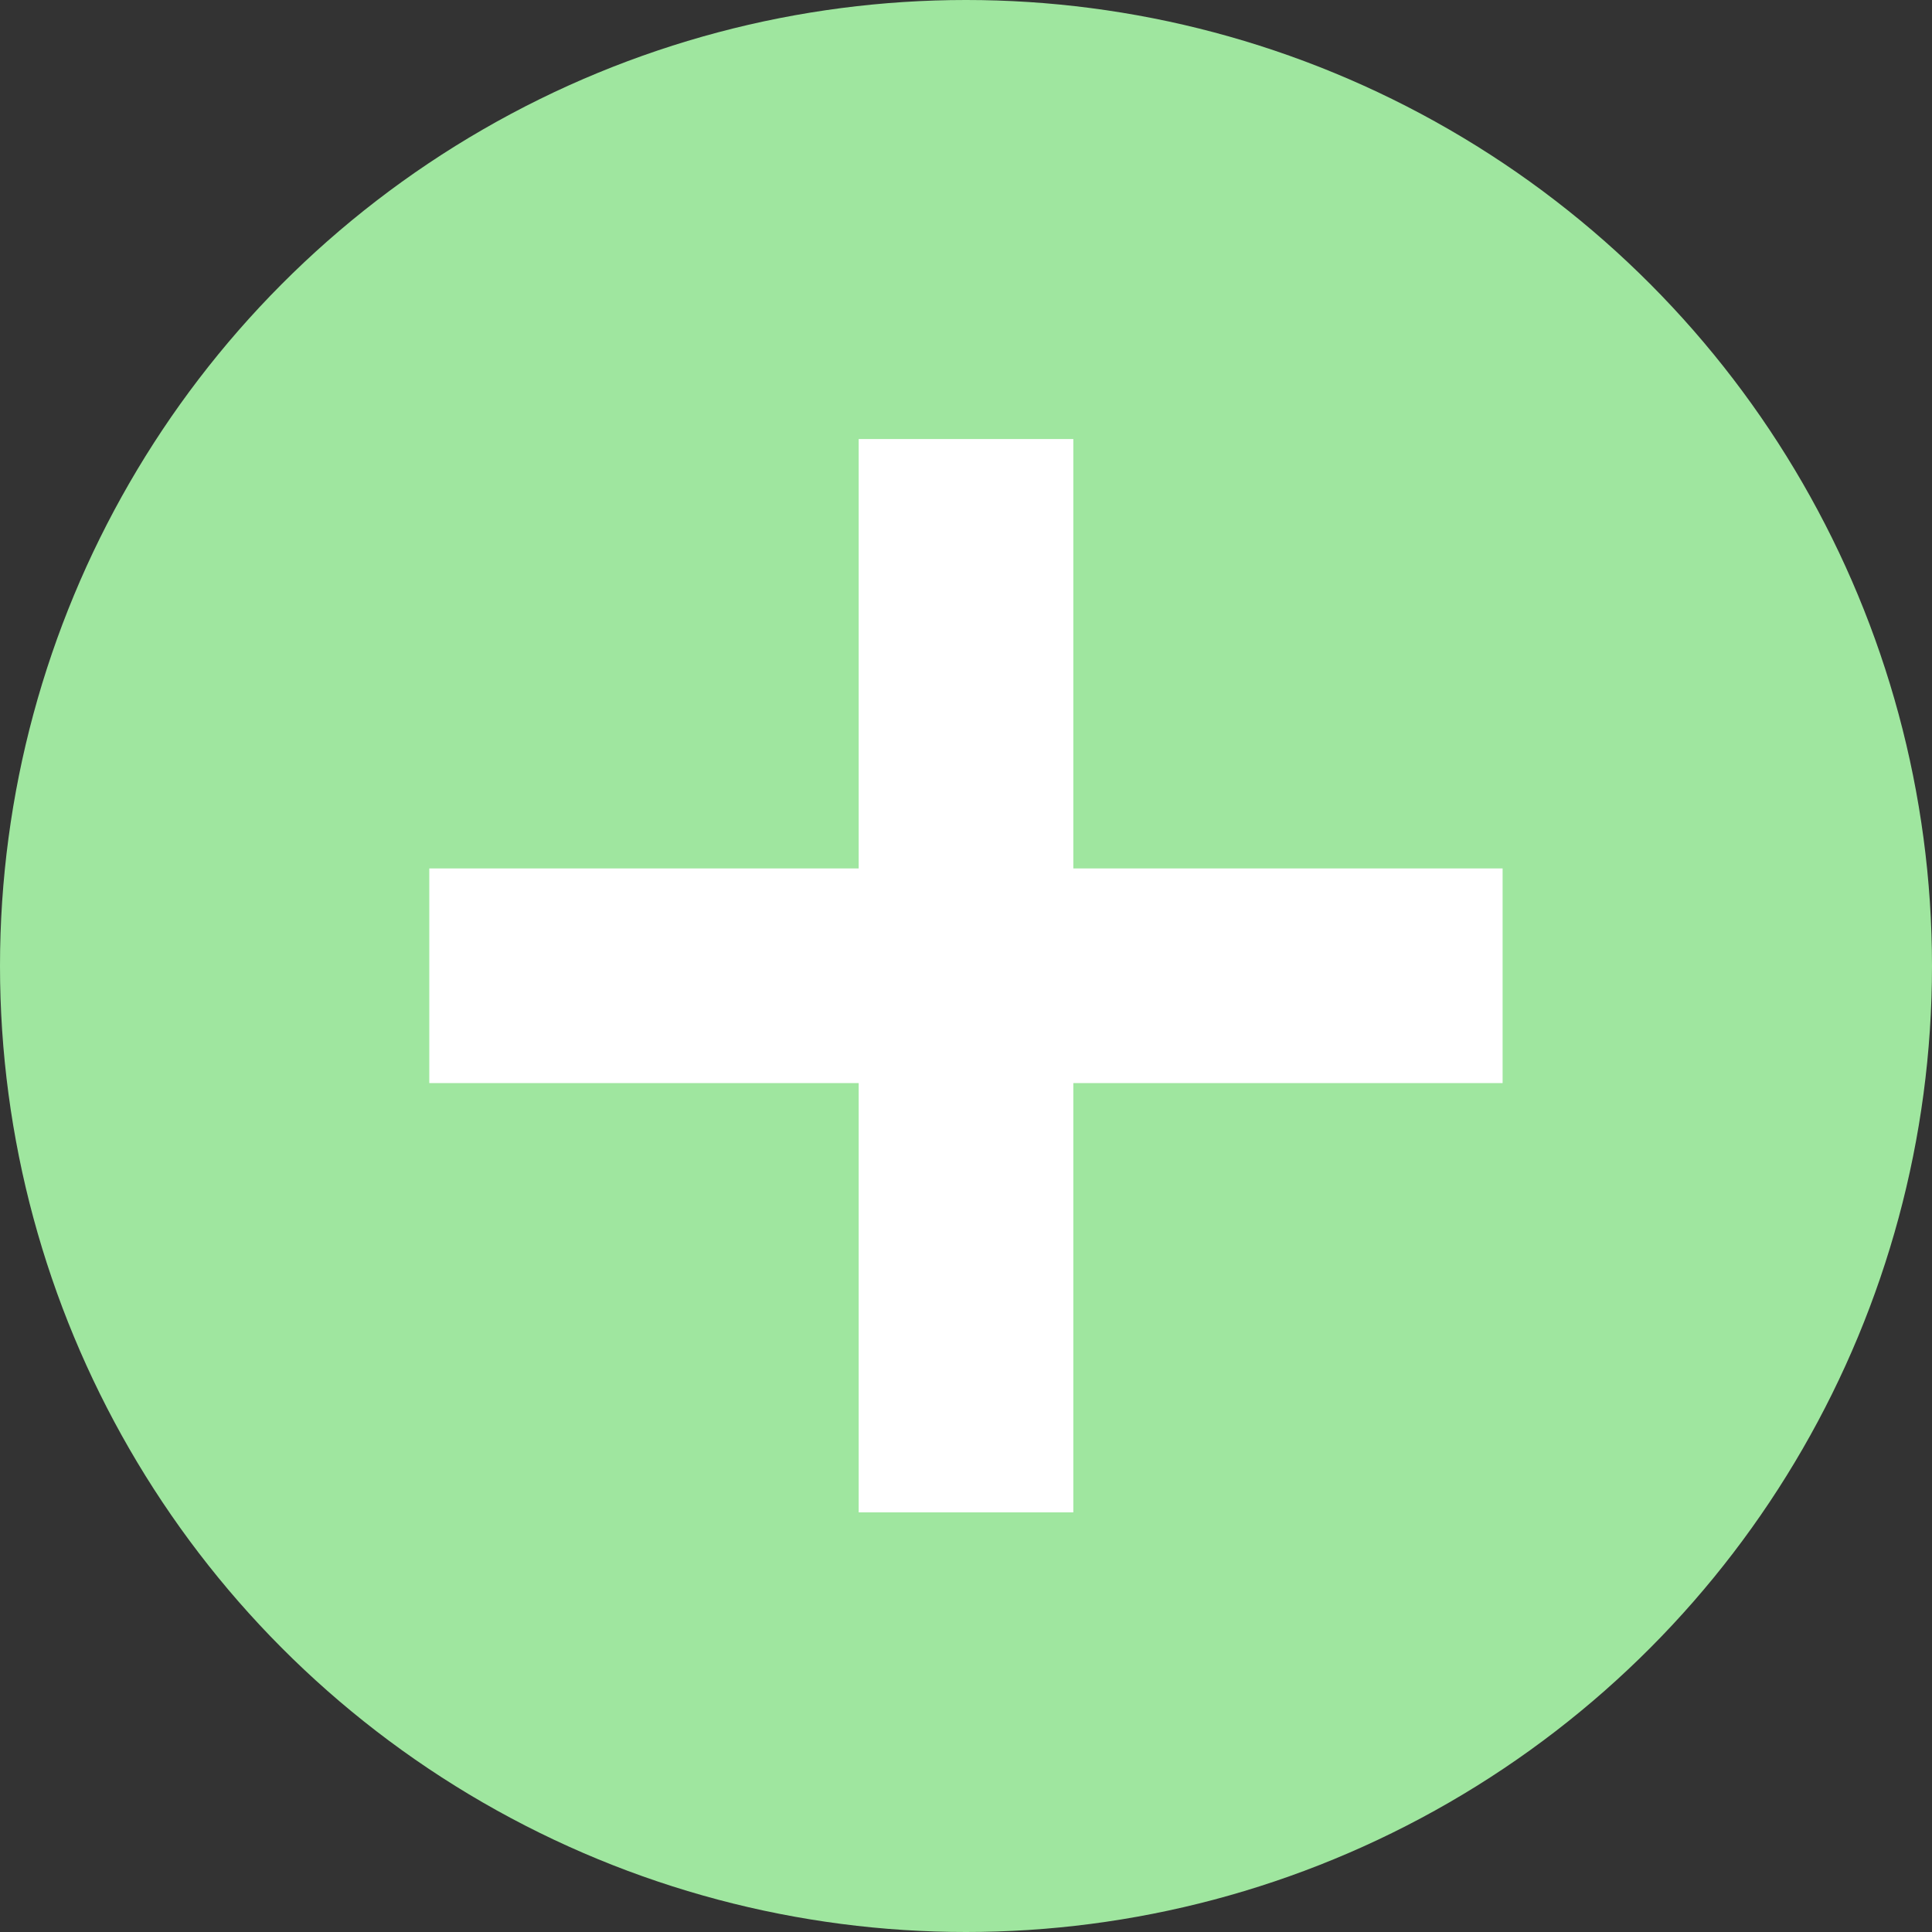
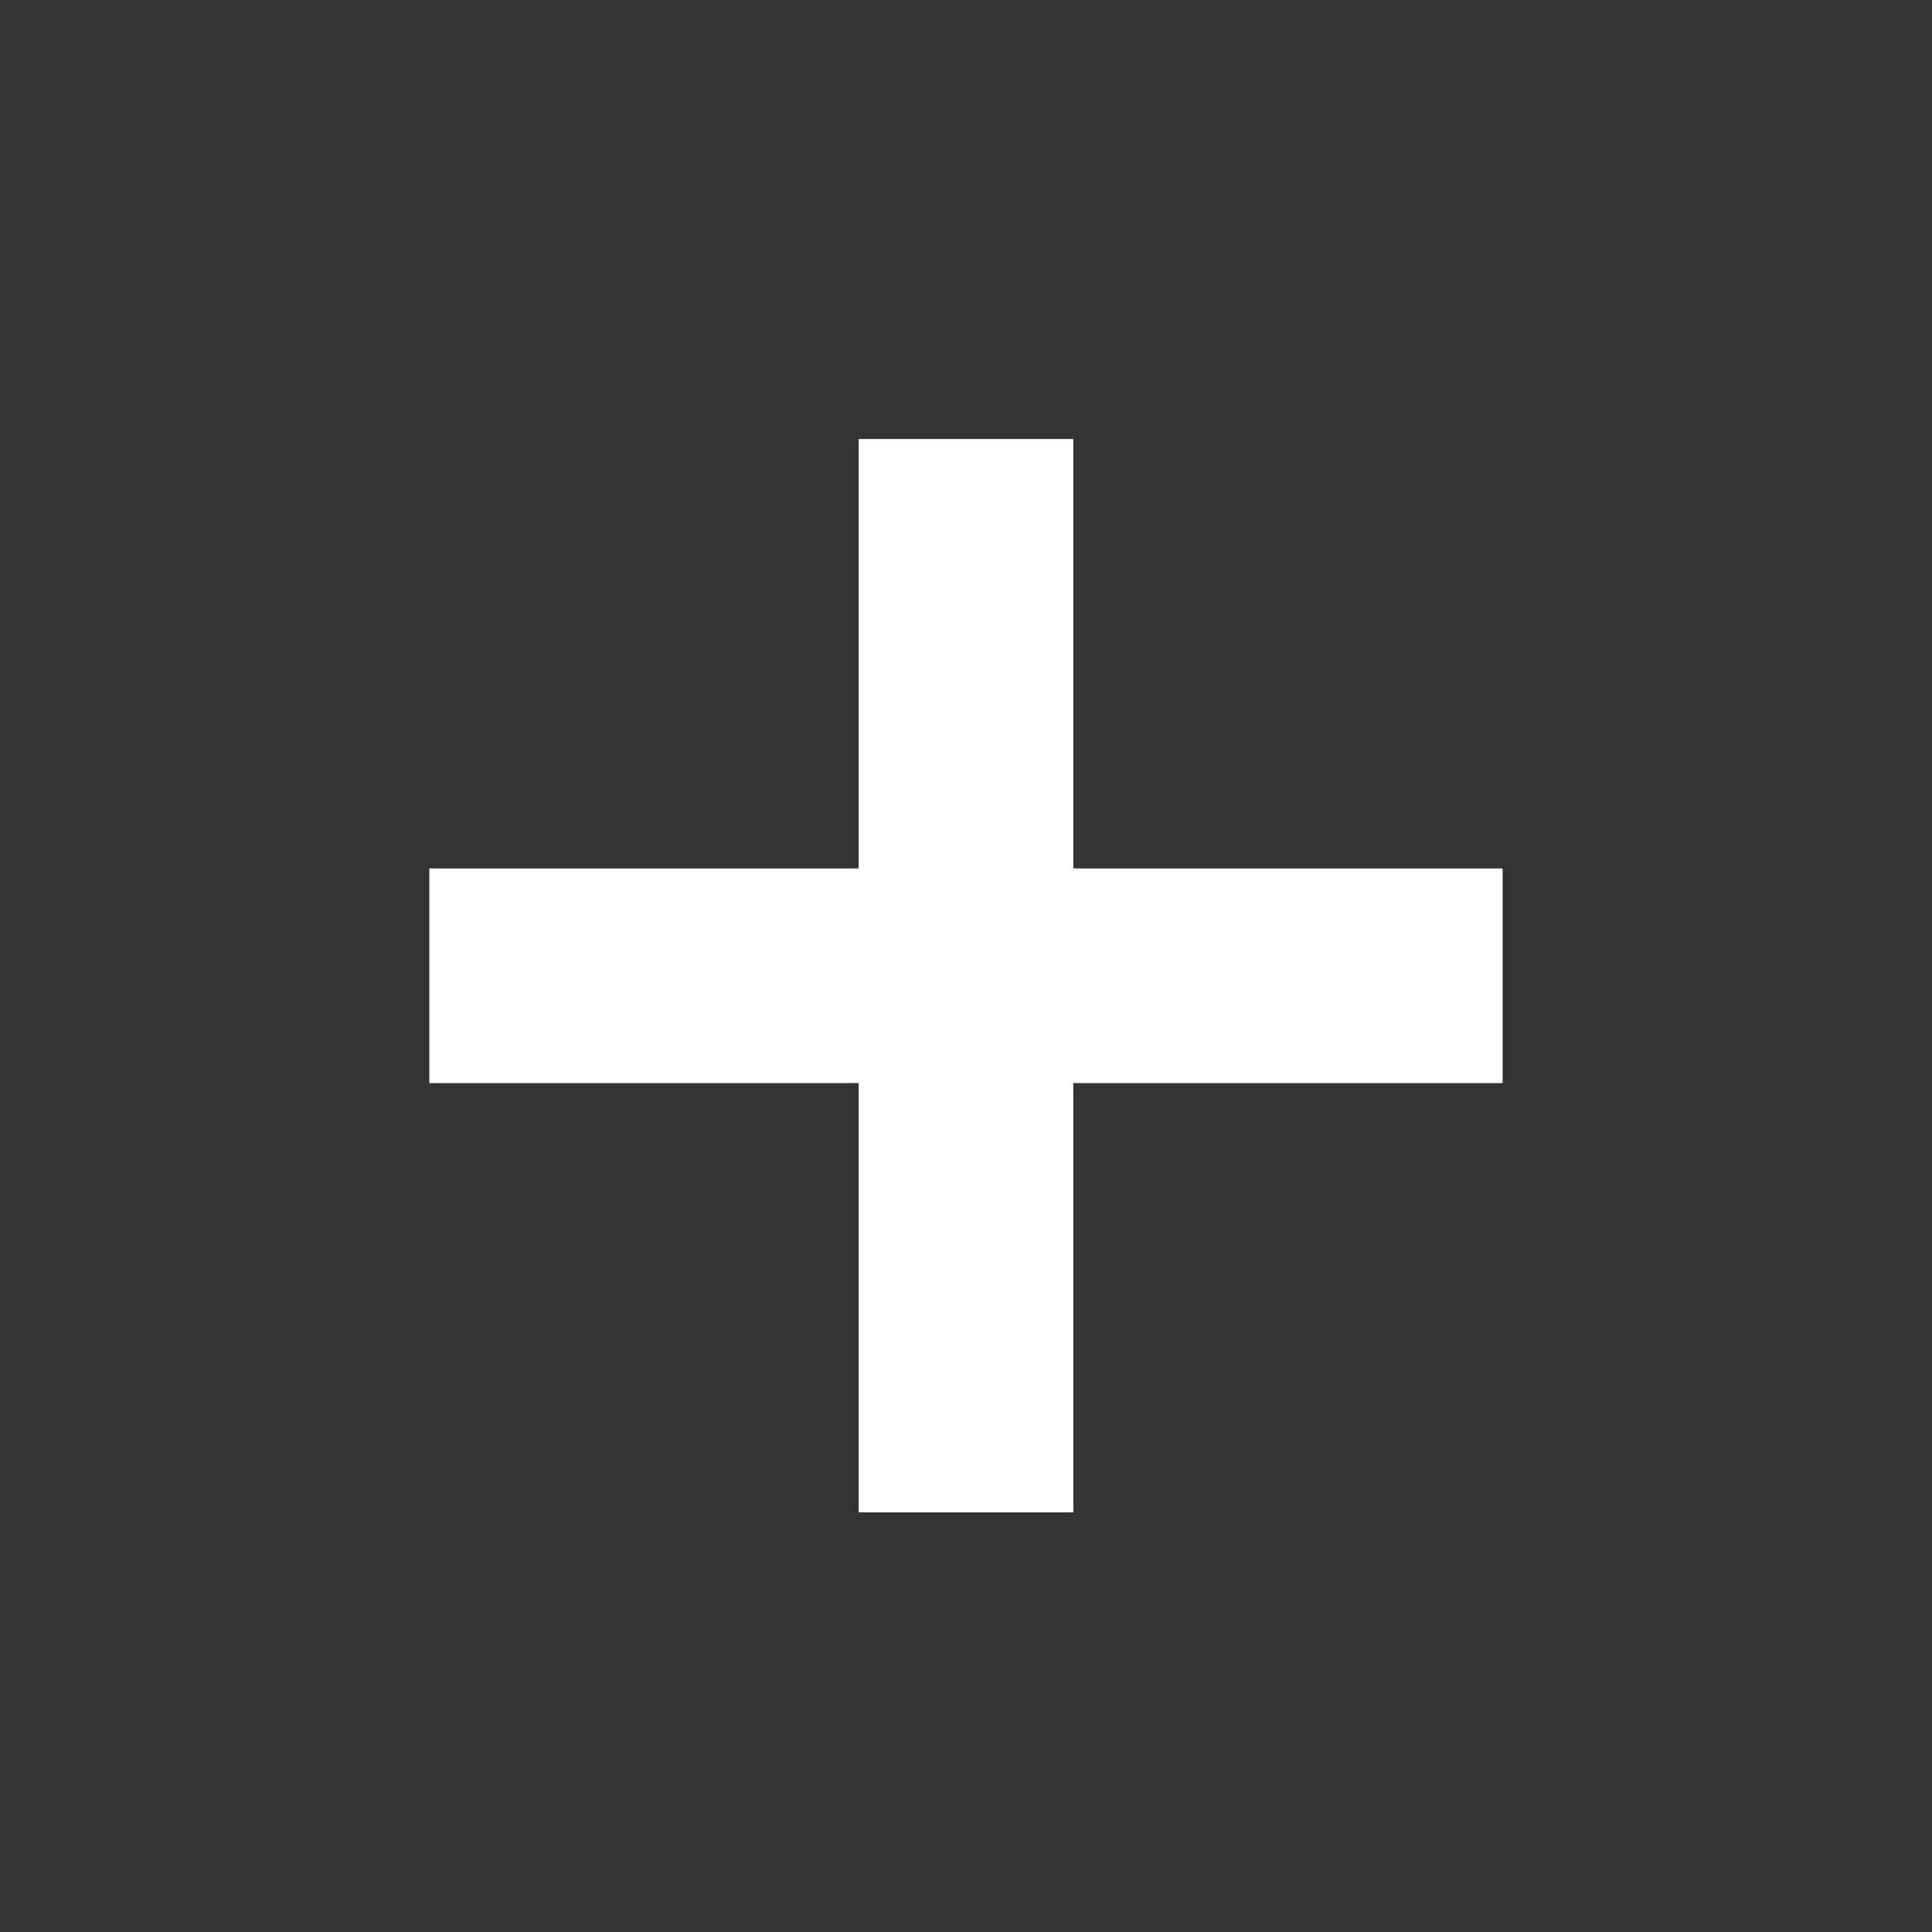
<svg xmlns="http://www.w3.org/2000/svg" width="20" height="20" viewBox="0 0 20 20" fill="none">
  <rect x="0" y="0" width="20" height="20" fill="#333333" stroke="none" />
-   <circle cx="10" cy="10" r="10" fill="#9FE69F" />
  <rect x="4.444" y="8.99" width="11.111" height="2.222" fill="white" />
  <rect x="11.111" y="4.545" width="11.111" height="2.222" transform="rotate(90 11.111 4.545)" fill="white" />
</svg>